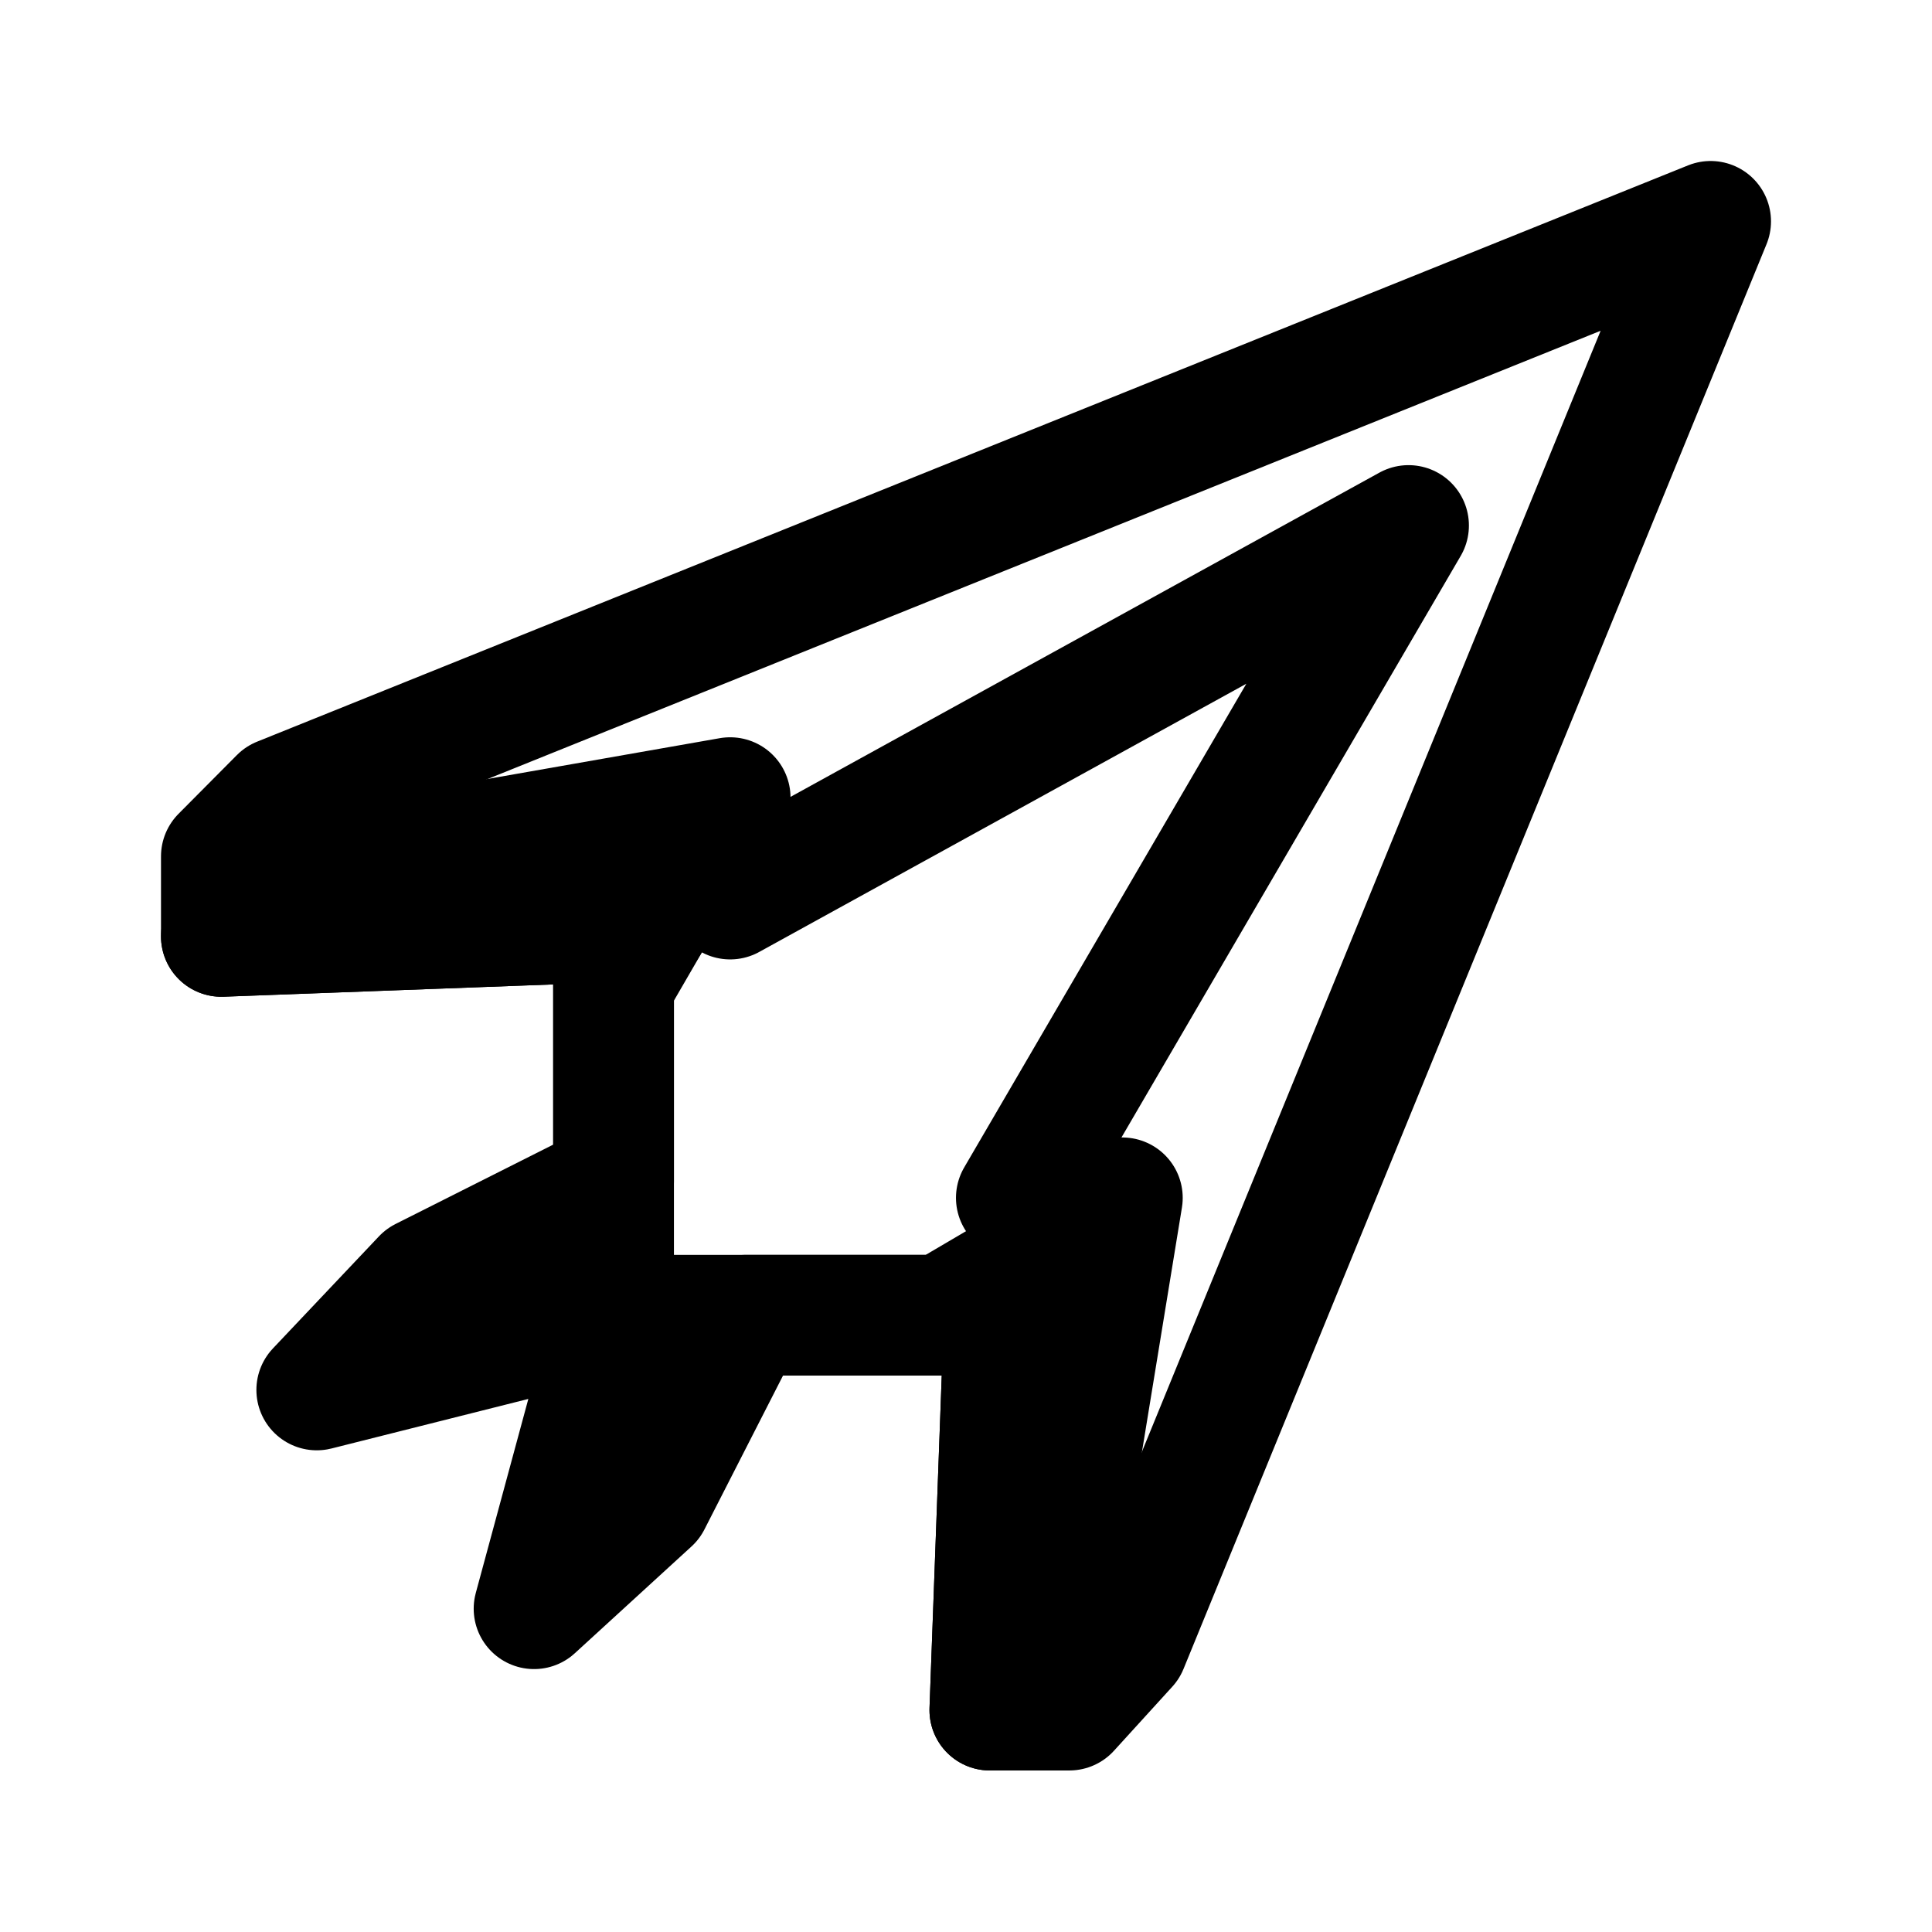
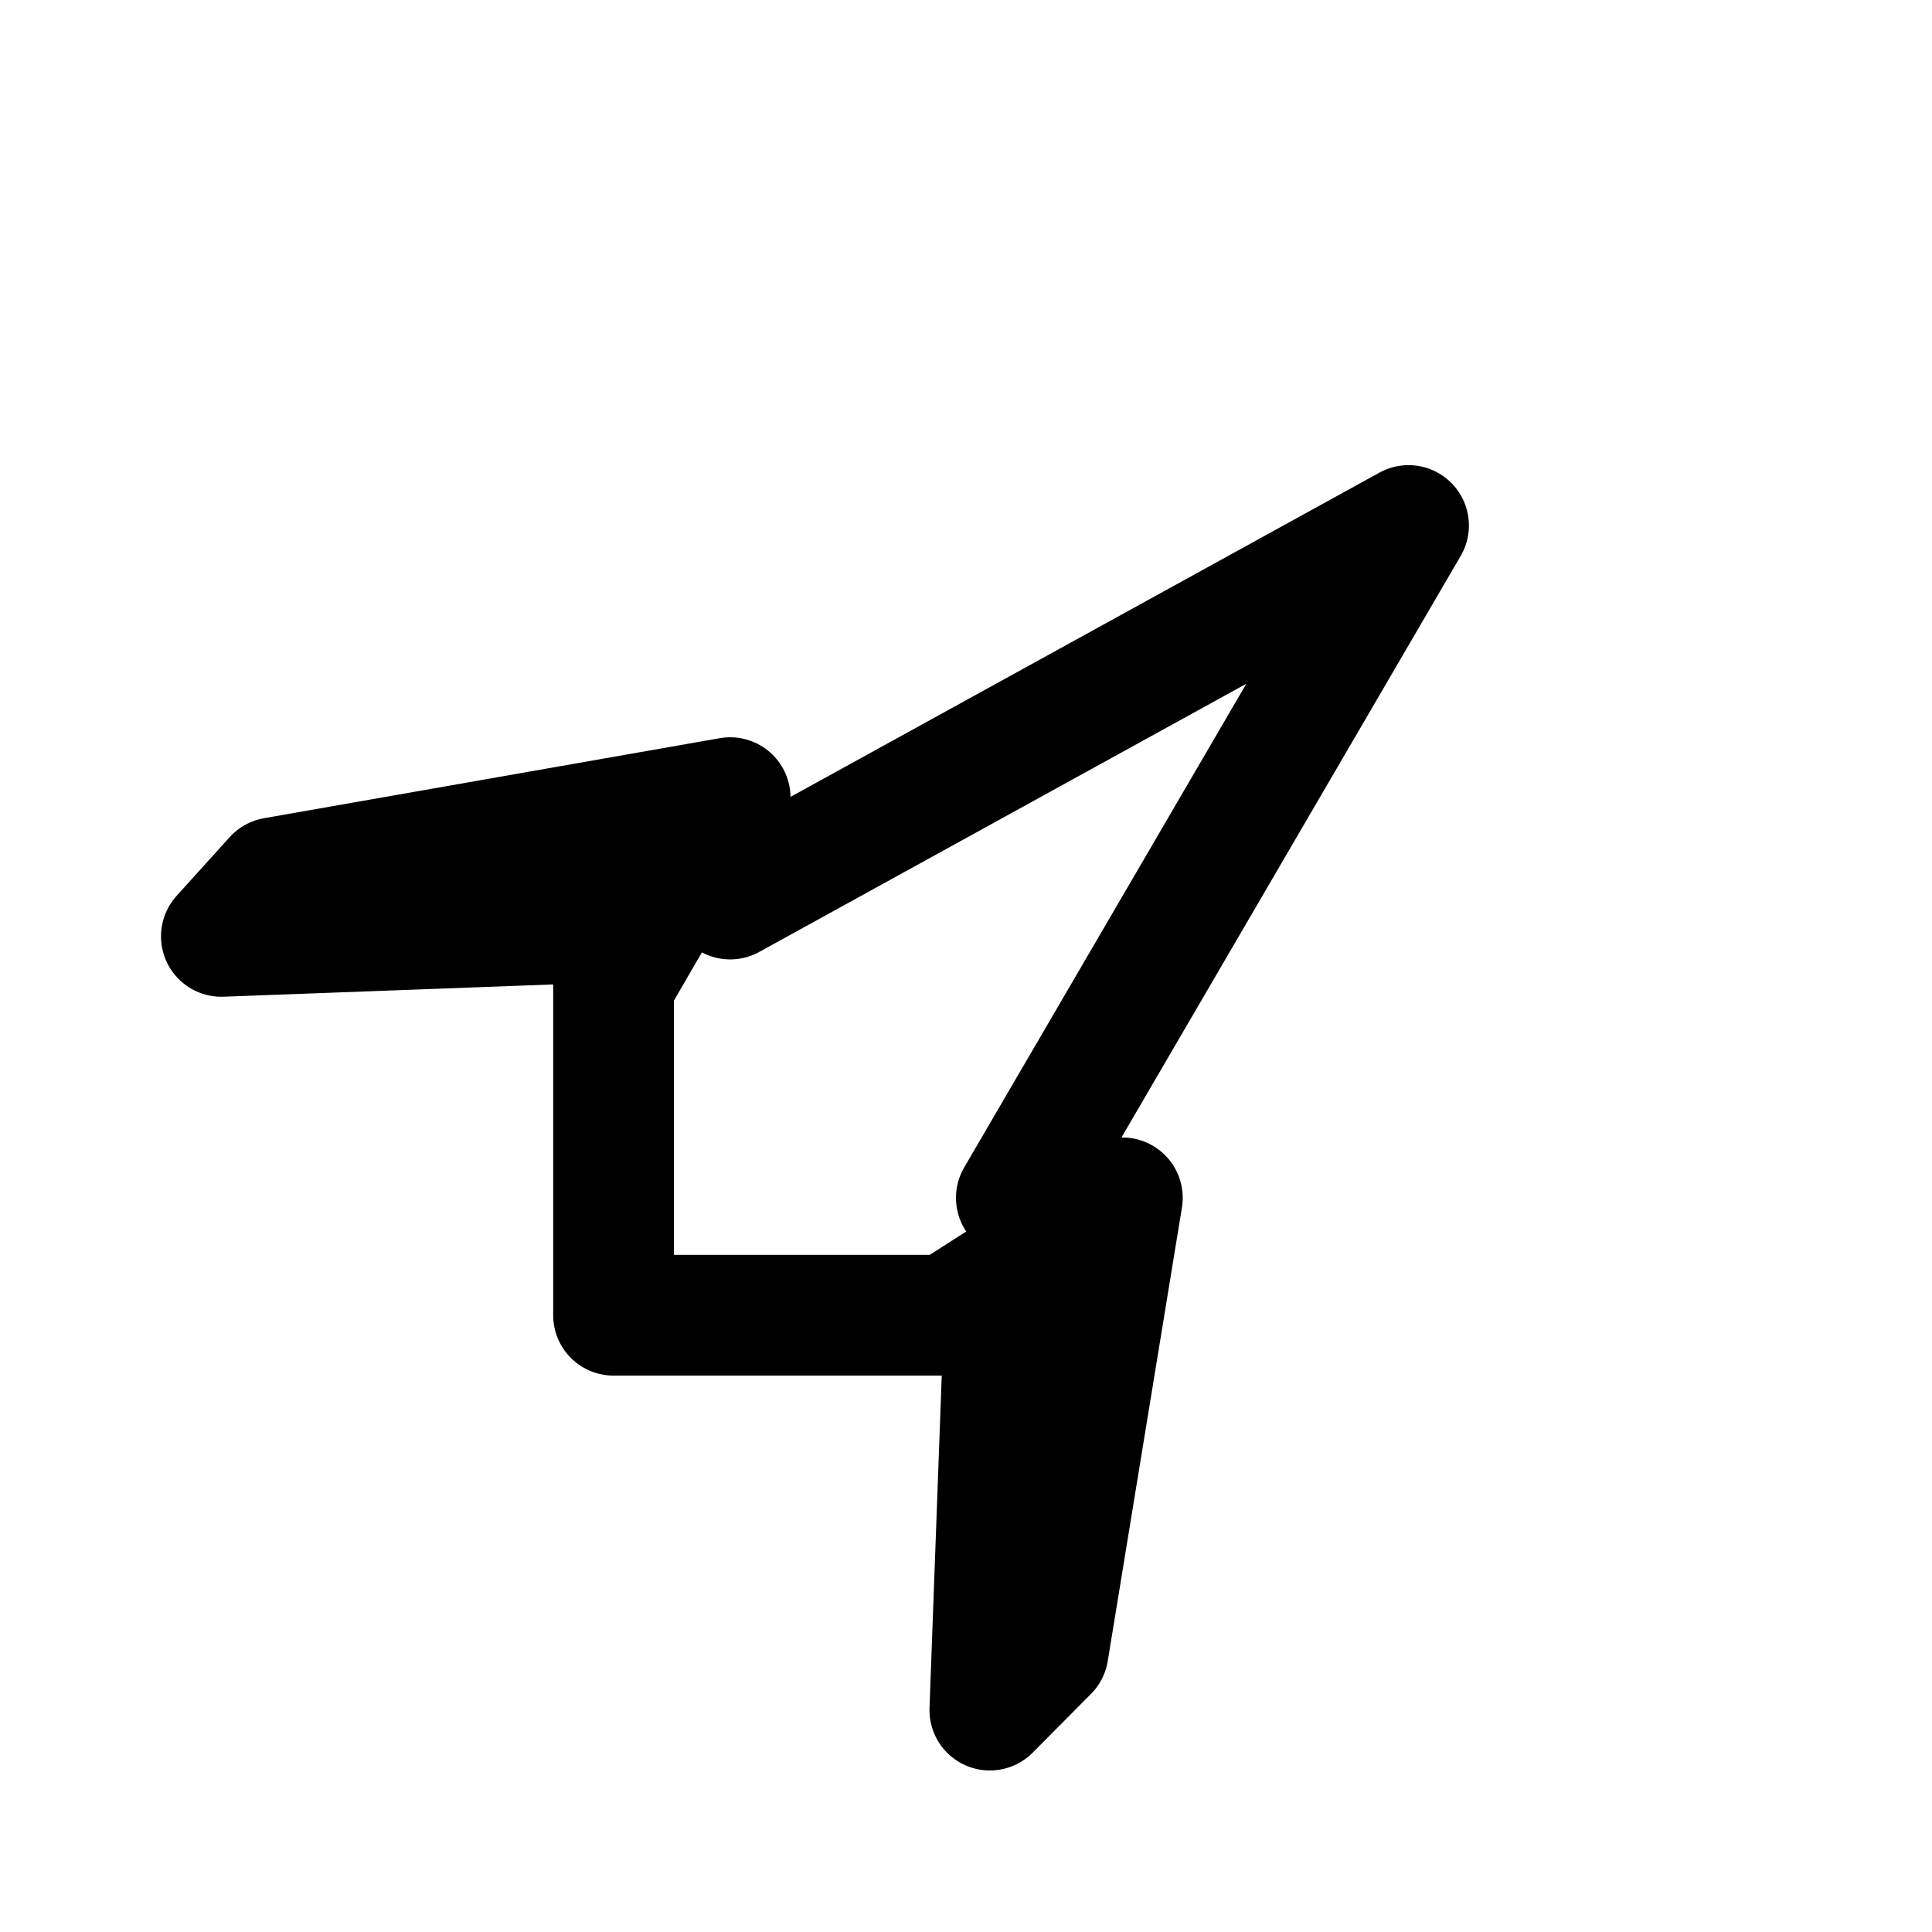
<svg xmlns="http://www.w3.org/2000/svg" width="800px" height="800px" viewBox="0 0 192 192" fill="none">
-   <path stroke="#000000" stroke-linejoin="round" stroke-width="12" d="M106.27 169.947h-7.9l1.58-42.953-6.32 3.712H74.142l-9.48 18.56-11.587 10.605 7.9-29.165-29.495 7.424 10.534-11.136 18.961-9.545v-20.15l3.687-5.833L22 93.056v-7.953l5.794-5.833L170 22l-57.936 141.583-5.794 6.364Z" />
  <path stroke="#000000" stroke-linejoin="round" stroke-width="12" d="m104.164 164.114-5.794 5.833 1.58-42.953-5.793 3.712H60.975V97.829l3.687-6.363L22 93.056l5.267-5.832 45.295-7.954v10.075l67.417-37.12-38.975 66.815h10.533l-7.373 45.074Z" />
</svg>